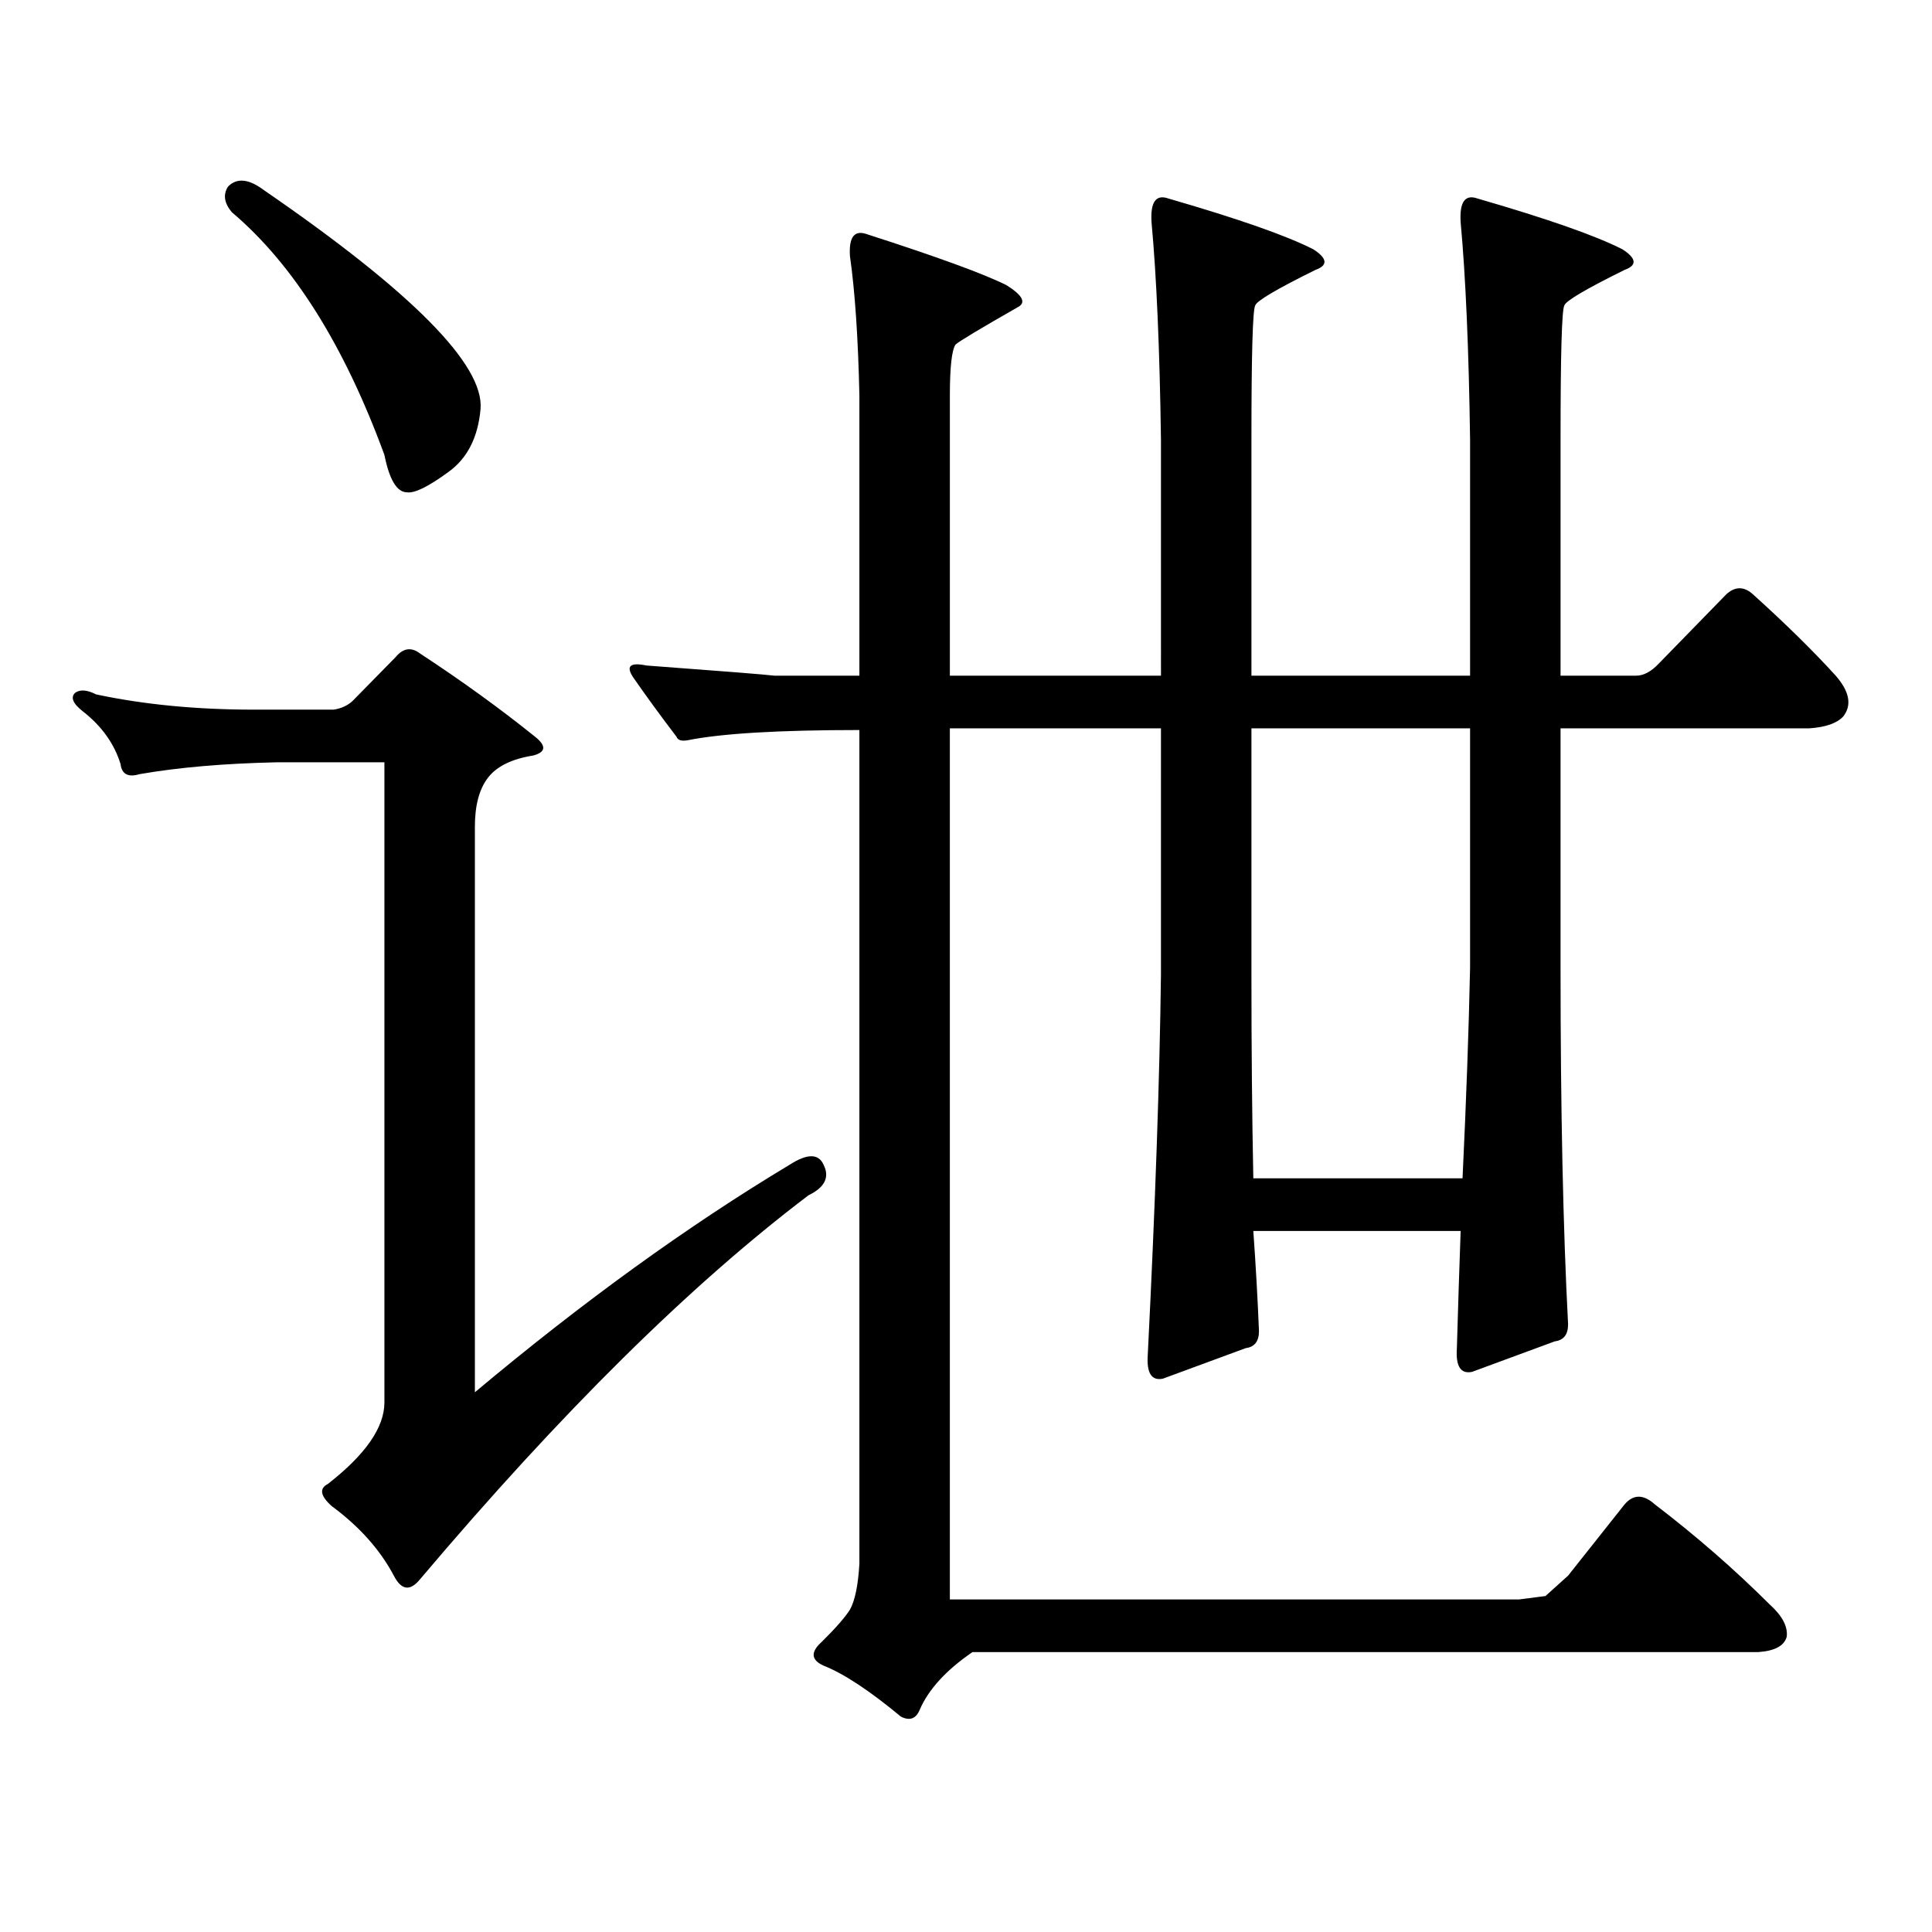
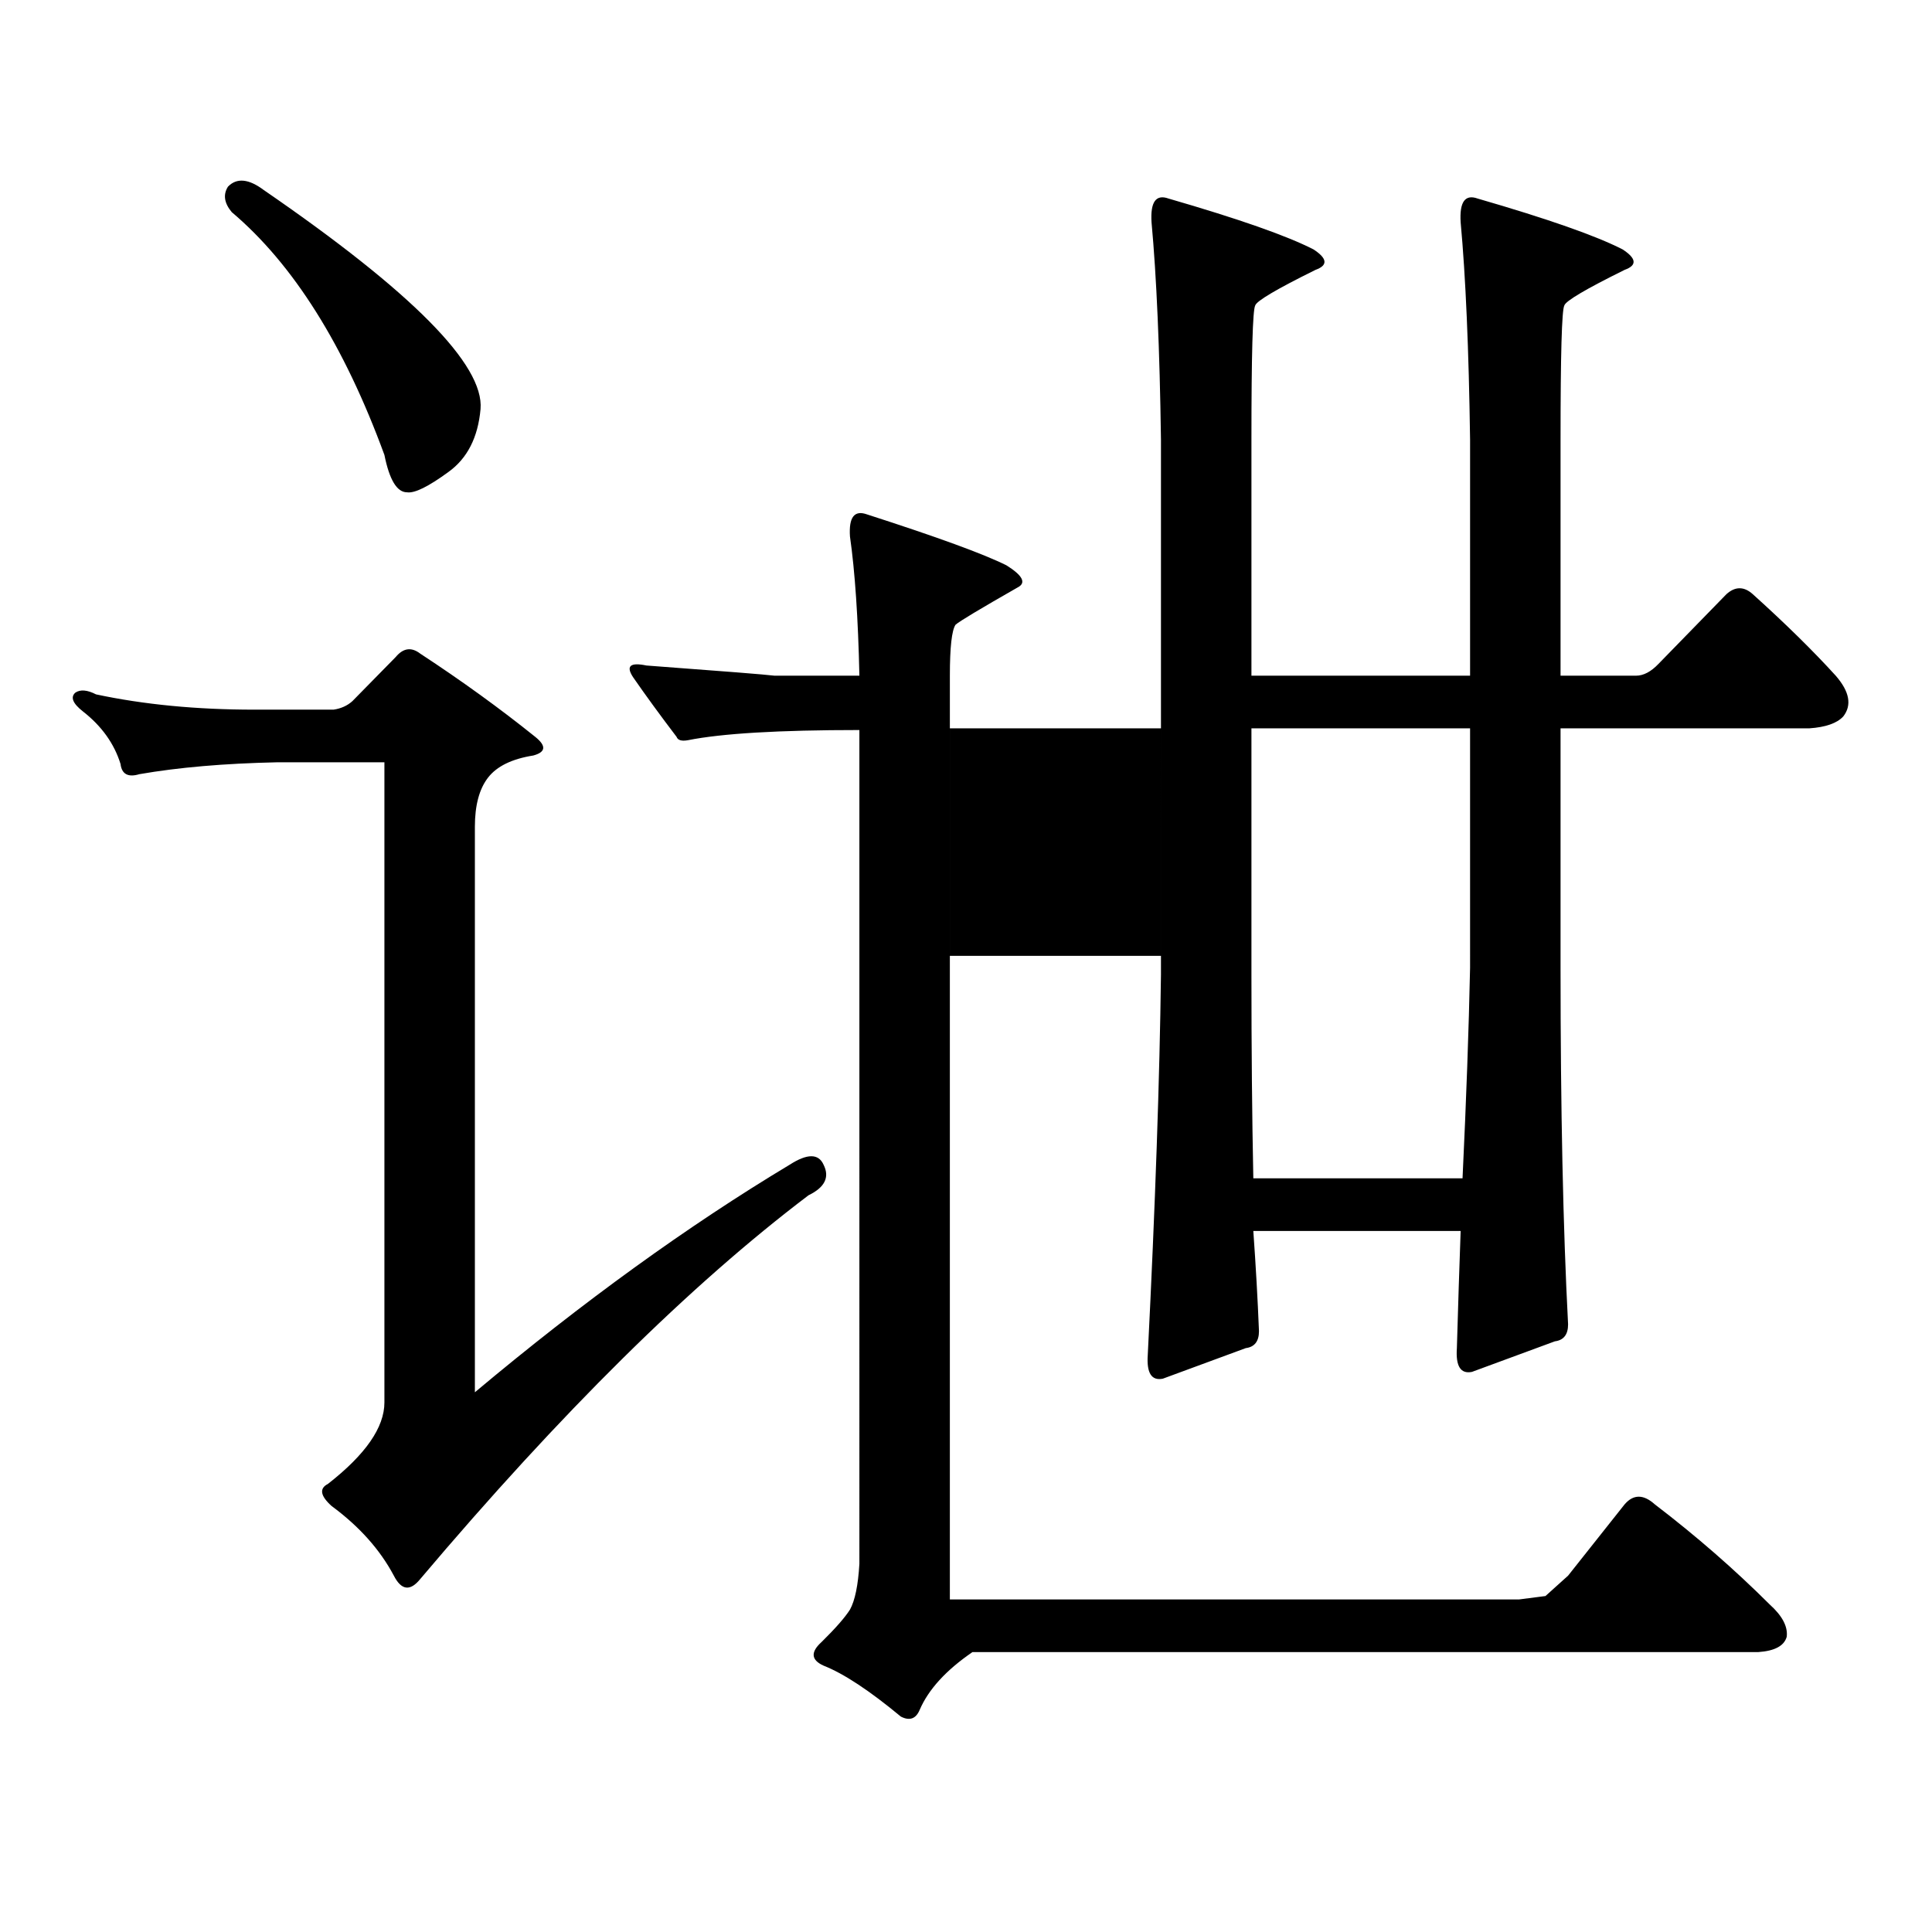
<svg xmlns="http://www.w3.org/2000/svg" version="1.1" id="图层_1" x="0px" y="0px" width="1000px" height="1000px" viewBox="0 0 1000 1000" enable-background="new 0 0 1000 1000" xml:space="preserve">
-   <path d="M172.63,367.316c3.902-0.577,7.149-2.047,9.756-4.395l22.438-22.852c3.902-4.684,8.125-5.273,12.683-1.758  c21.463,14.063,41.295,28.427,59.511,43.066c5.854,4.696,5.519,7.91-0.976,9.668c-11.066,1.758-18.871,5.575-23.414,11.426  c-4.558,5.863-6.829,14.364-6.829,25.488v292.676c55.929-46.871,110.241-86.133,162.923-117.773c9.101-5.851,14.954-5.851,17.561,0  c3.247,6.454,0.641,11.728-7.805,15.82c-61.142,46.293-128.137,112.5-200.971,198.633c-5.213,6.44-9.756,5.85-13.658-1.758  c-7.164-13.486-17.896-25.488-32.194-36.035c-5.854-5.273-6.509-9.092-1.951-11.426c19.512-15.23,29.268-29.293,29.268-42.188  V394.563h-55.608c-27.316,0.59-51.065,2.637-71.218,6.152c-5.854,1.758-9.115,0-9.756-5.273  c-3.262-10.547-9.756-19.625-19.512-27.246c-5.213-4.093-6.509-7.32-3.902-9.668c2.592-1.758,6.174-1.456,10.731,0.879  c24.71,5.273,52.026,7.91,81.949,7.91H172.63z M117.997,96.613c4.543-4.683,10.731-4.093,18.536,1.758  c76.736,52.734,114.144,90.527,112.192,113.379c-1.311,14.652-6.829,25.488-16.585,32.52c-10.411,7.621-17.561,11.137-21.463,10.547  c-5.213,0-9.115-6.441-11.707-19.336c-20.822-56.827-47.163-98.726-79.022-125.684C116.046,105.114,115.391,100.719,117.997,96.613z   M600.912,376.984H491.646v450.879h294.627l13.658-1.758l11.707-10.547l29.268-36.914c4.543-5.273,9.756-5.273,15.609,0  c21.463,16.396,41.295,33.687,59.511,51.855c6.494,5.85,9.421,11.426,8.78,16.699c-1.311,4.683-6.188,7.319-14.634,7.91H503.354  c-13.658,9.365-22.773,19.336-27.316,29.883c-1.951,4.683-5.213,5.85-9.756,3.516c-16.265-13.486-29.603-22.275-39.999-26.367  c-6.509-2.939-6.829-7.031-0.976-12.305c7.149-7.031,12.027-12.607,14.634-16.699c2.592-4.697,4.223-12.607,4.878-23.73V377.863  c-41.63,0-71.218,1.758-88.778,5.273c-3.262,0.59-5.213,0-5.854-1.758c-8.46-11.124-15.944-21.383-22.438-30.762  c-3.902-5.851-1.631-7.91,6.829-6.152c39.664,2.938,61.782,4.696,66.34,5.273h43.901v-145.02  c-0.655-29.883-2.286-53.902-4.878-72.07c-0.655-9.957,2.271-13.761,8.78-11.426c36.417,11.728,60.486,20.517,72.193,26.367  c8.445,5.273,10.396,9.091,5.854,11.426c-19.512,11.137-30.243,17.578-32.194,19.336c-1.951,2.938-2.927,11.728-2.927,26.367v145.02  h109.266V227.57c-0.655-46.871-2.286-84.375-4.878-112.5c-0.655-10.547,2.271-14.64,8.78-12.305  c36.417,10.547,61.462,19.336,75.12,26.367c7.149,4.696,7.47,8.212,0.976,10.547c-20.167,9.97-30.578,16.122-31.219,18.457  c-1.311,2.348-1.951,25.488-1.951,69.434v122.168h113.168V227.57c-0.655-46.871-2.286-84.375-4.878-112.5  c-0.655-10.547,2.271-14.64,8.78-12.305c36.417,10.547,61.462,19.336,75.12,26.367c7.149,4.696,7.47,8.212,0.976,10.547  c-20.167,9.97-30.578,16.122-31.219,18.457c-1.311,2.348-1.951,25.488-1.951,69.434v122.168h39.023  c3.902,0,7.805-2.047,11.707-6.152l35.121-36.035c4.543-4.093,9.101-4.093,13.658,0c16.905,15.243,31.219,29.306,42.926,42.188  c7.149,8.212,8.445,15.243,3.902,21.094c-3.262,3.516-9.115,5.575-17.561,6.152H807.736V500.91c0,73.251,1.296,134.774,3.902,184.57  c0,5.273-2.286,8.212-6.829,8.789l-42.926,15.82c-5.854,1.181-8.46-2.926-7.805-12.305c0.641-22.262,1.296-42.477,1.951-60.645  H648.716c1.296,18.168,2.271,35.458,2.927,51.855c0,5.273-2.286,8.212-6.829,8.789l-42.926,15.82  c-5.854,1.181-8.46-2.926-7.805-12.305c3.902-77.921,6.174-143.551,6.829-196.875V376.984z M760.908,376.984H647.74v127.441  c0,38.095,0.32,73.251,0.976,105.469h108.29c1.951-41.007,3.247-77.344,3.902-108.984V376.984z" />
+   <path d="M172.63,367.316c3.902-0.577,7.149-2.047,9.756-4.395l22.438-22.852c3.902-4.684,8.125-5.273,12.683-1.758  c21.463,14.063,41.295,28.427,59.511,43.066c5.854,4.696,5.519,7.91-0.976,9.668c-11.066,1.758-18.871,5.575-23.414,11.426  c-4.558,5.863-6.829,14.364-6.829,25.488v292.676c55.929-46.871,110.241-86.133,162.923-117.773c9.101-5.851,14.954-5.851,17.561,0  c3.247,6.454,0.641,11.728-7.805,15.82c-61.142,46.293-128.137,112.5-200.971,198.633c-5.213,6.44-9.756,5.85-13.658-1.758  c-7.164-13.486-17.896-25.488-32.194-36.035c-5.854-5.273-6.509-9.092-1.951-11.426c19.512-15.23,29.268-29.293,29.268-42.188  V394.563h-55.608c-27.316,0.59-51.065,2.637-71.218,6.152c-5.854,1.758-9.115,0-9.756-5.273  c-3.262-10.547-9.756-19.625-19.512-27.246c-5.213-4.093-6.509-7.32-3.902-9.668c2.592-1.758,6.174-1.456,10.731,0.879  c24.71,5.273,52.026,7.91,81.949,7.91H172.63z M117.997,96.613c4.543-4.683,10.731-4.093,18.536,1.758  c76.736,52.734,114.144,90.527,112.192,113.379c-1.311,14.652-6.829,25.488-16.585,32.52c-10.411,7.621-17.561,11.137-21.463,10.547  c-5.213,0-9.115-6.441-11.707-19.336c-20.822-56.827-47.163-98.726-79.022-125.684C116.046,105.114,115.391,100.719,117.997,96.613z   M600.912,376.984H491.646v450.879h294.627l13.658-1.758l11.707-10.547l29.268-36.914c4.543-5.273,9.756-5.273,15.609,0  c21.463,16.396,41.295,33.687,59.511,51.855c6.494,5.85,9.421,11.426,8.78,16.699c-1.311,4.683-6.188,7.319-14.634,7.91H503.354  c-13.658,9.365-22.773,19.336-27.316,29.883c-1.951,4.683-5.213,5.85-9.756,3.516c-16.265-13.486-29.603-22.275-39.999-26.367  c-6.509-2.939-6.829-7.031-0.976-12.305c7.149-7.031,12.027-12.607,14.634-16.699c2.592-4.697,4.223-12.607,4.878-23.73V377.863  c-41.63,0-71.218,1.758-88.778,5.273c-3.262,0.59-5.213,0-5.854-1.758c-8.46-11.124-15.944-21.383-22.438-30.762  c-3.902-5.851-1.631-7.91,6.829-6.152c39.664,2.938,61.782,4.696,66.34,5.273h43.901c-0.655-29.883-2.286-53.902-4.878-72.07c-0.655-9.957,2.271-13.761,8.78-11.426c36.417,11.728,60.486,20.517,72.193,26.367  c8.445,5.273,10.396,9.091,5.854,11.426c-19.512,11.137-30.243,17.578-32.194,19.336c-1.951,2.938-2.927,11.728-2.927,26.367v145.02  h109.266V227.57c-0.655-46.871-2.286-84.375-4.878-112.5c-0.655-10.547,2.271-14.64,8.78-12.305  c36.417,10.547,61.462,19.336,75.12,26.367c7.149,4.696,7.47,8.212,0.976,10.547c-20.167,9.97-30.578,16.122-31.219,18.457  c-1.311,2.348-1.951,25.488-1.951,69.434v122.168h113.168V227.57c-0.655-46.871-2.286-84.375-4.878-112.5  c-0.655-10.547,2.271-14.64,8.78-12.305c36.417,10.547,61.462,19.336,75.12,26.367c7.149,4.696,7.47,8.212,0.976,10.547  c-20.167,9.97-30.578,16.122-31.219,18.457c-1.311,2.348-1.951,25.488-1.951,69.434v122.168h39.023  c3.902,0,7.805-2.047,11.707-6.152l35.121-36.035c4.543-4.093,9.101-4.093,13.658,0c16.905,15.243,31.219,29.306,42.926,42.188  c7.149,8.212,8.445,15.243,3.902,21.094c-3.262,3.516-9.115,5.575-17.561,6.152H807.736V500.91c0,73.251,1.296,134.774,3.902,184.57  c0,5.273-2.286,8.212-6.829,8.789l-42.926,15.82c-5.854,1.181-8.46-2.926-7.805-12.305c0.641-22.262,1.296-42.477,1.951-60.645  H648.716c1.296,18.168,2.271,35.458,2.927,51.855c0,5.273-2.286,8.212-6.829,8.789l-42.926,15.82  c-5.854,1.181-8.46-2.926-7.805-12.305c3.902-77.921,6.174-143.551,6.829-196.875V376.984z M760.908,376.984H647.74v127.441  c0,38.095,0.32,73.251,0.976,105.469h108.29c1.951-41.007,3.247-77.344,3.902-108.984V376.984z" />
</svg>